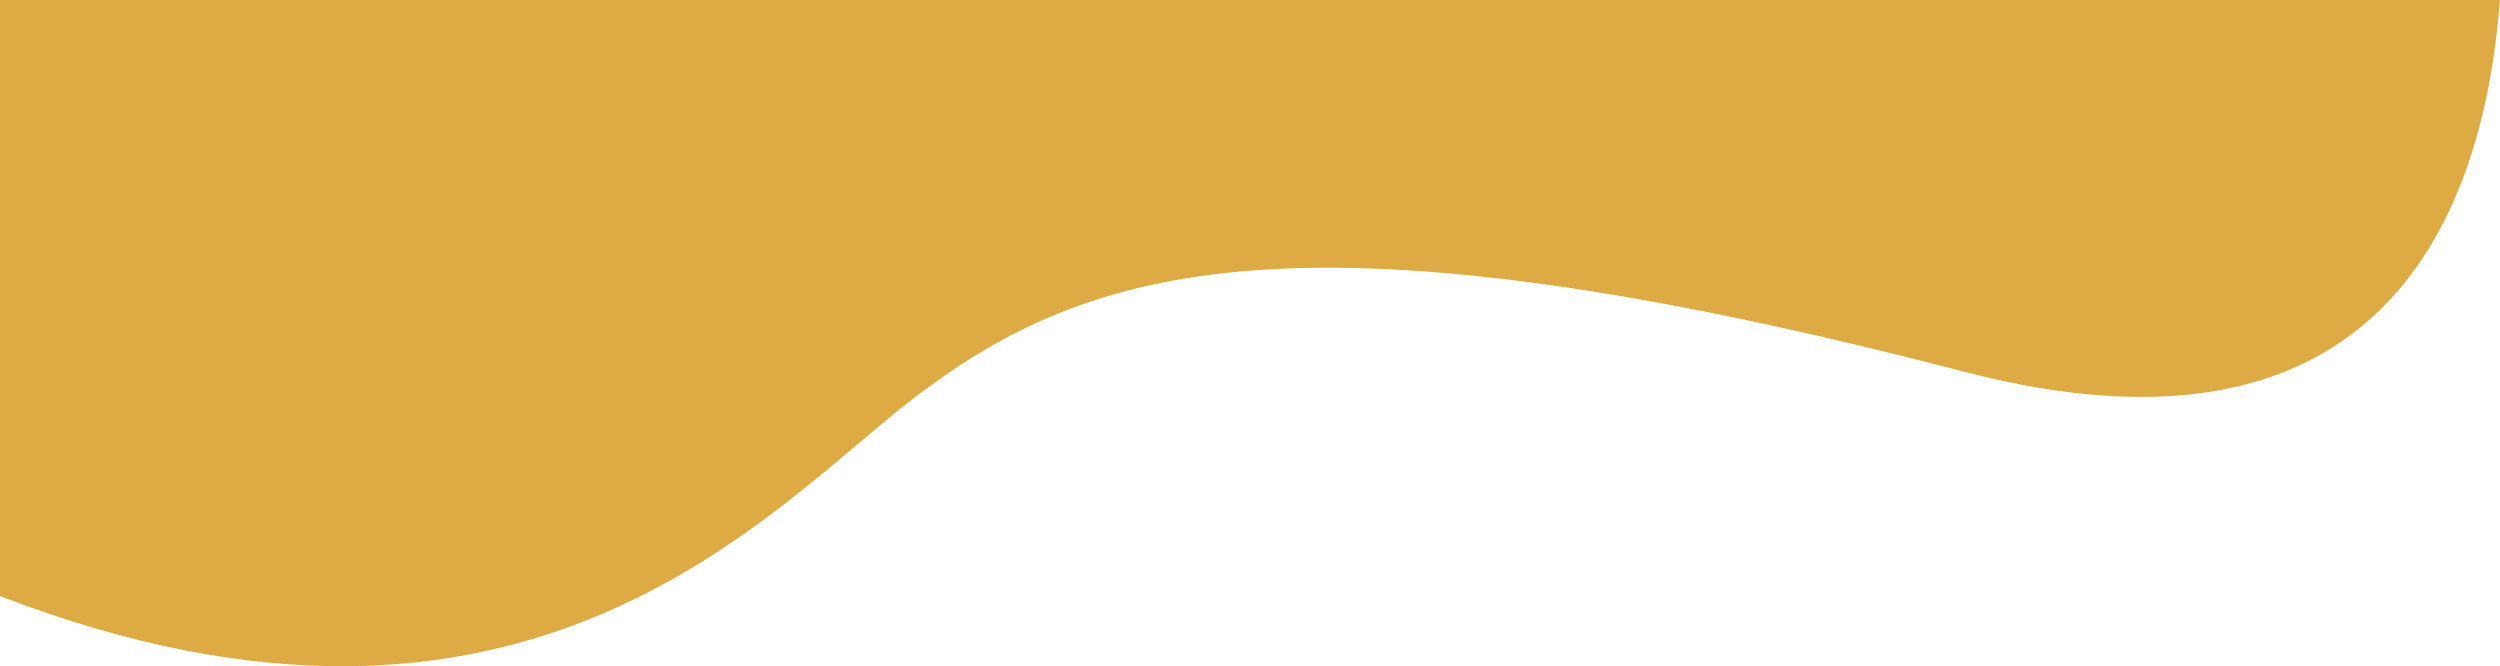
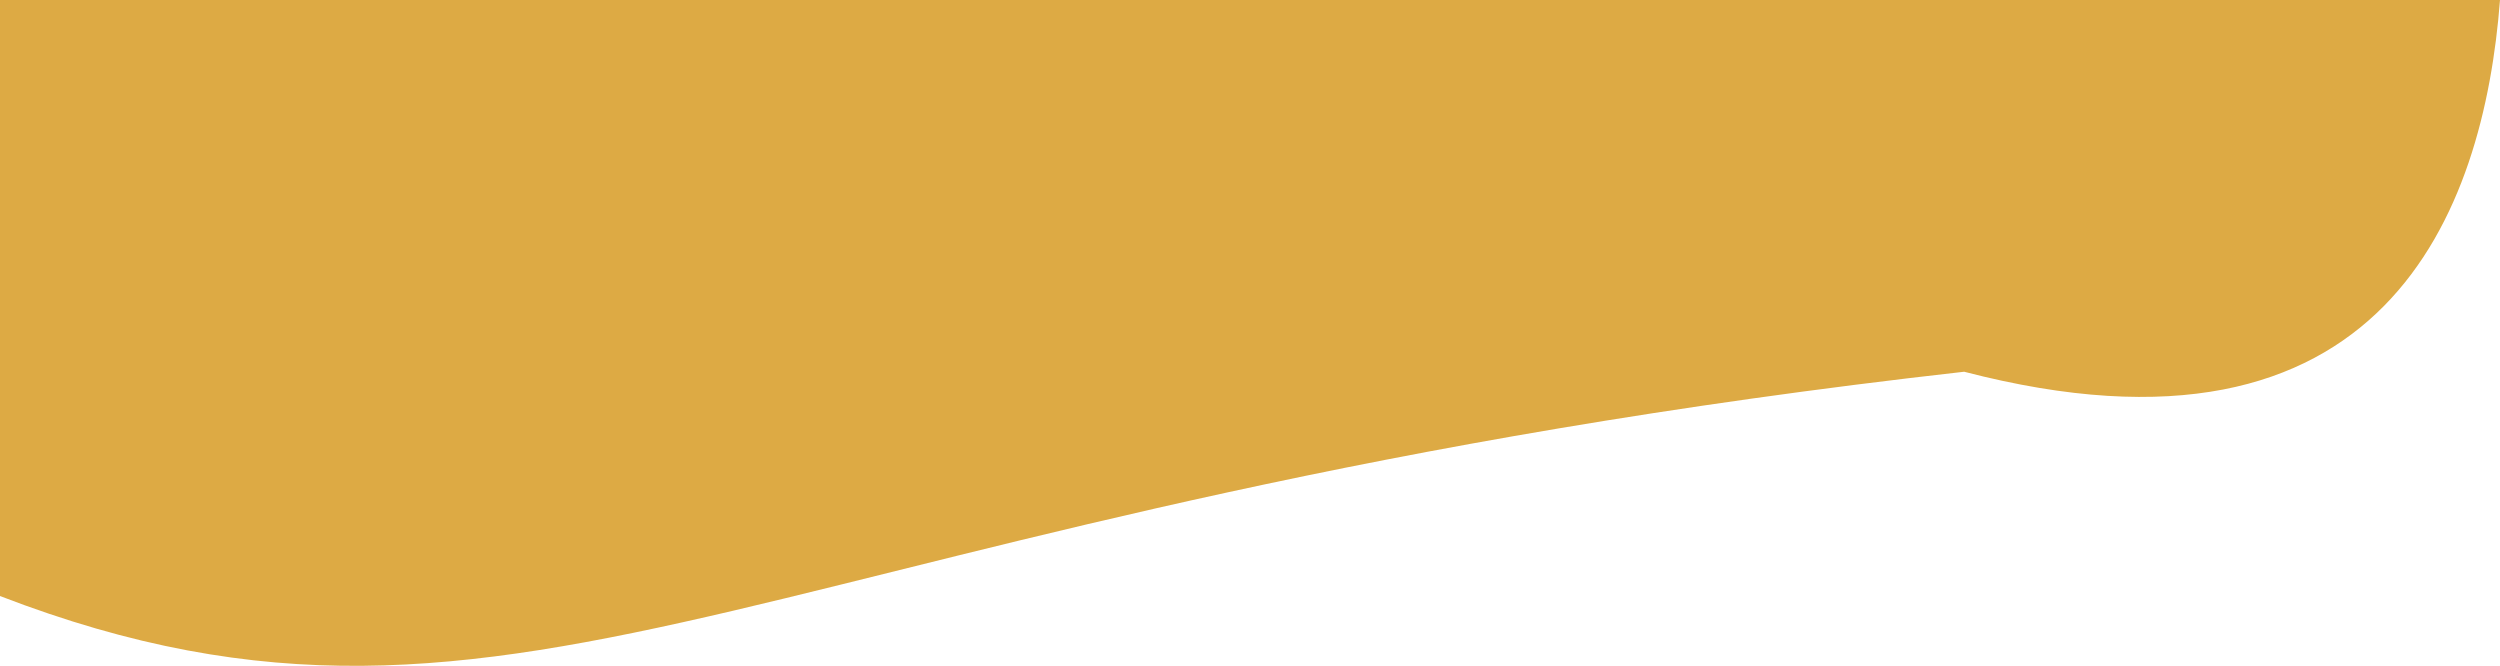
<svg xmlns="http://www.w3.org/2000/svg" id="_レイヤー_1" data-name="レイヤー 1" version="1.1" viewBox="0 0 596.99 159.09">
  <defs>
    <style>
      .cls-1 {
        fill: #da4;
        stroke-width: 0px;
      }
    </style>
  </defs>
-   <path class="cls-1" d="M469.03,88.77c-158.09-41.12-208.98-25.56-250.46,6.02C184.26,120.89,126.34,190.96,0,142.33V0h596.99c-3.87,50.45-27.47,114.9-127.96,88.77Z" />
+   <path class="cls-1" d="M469.03,88.77C184.26,120.89,126.34,190.96,0,142.33V0h596.99c-3.87,50.45-27.47,114.9-127.96,88.77Z" />
</svg>